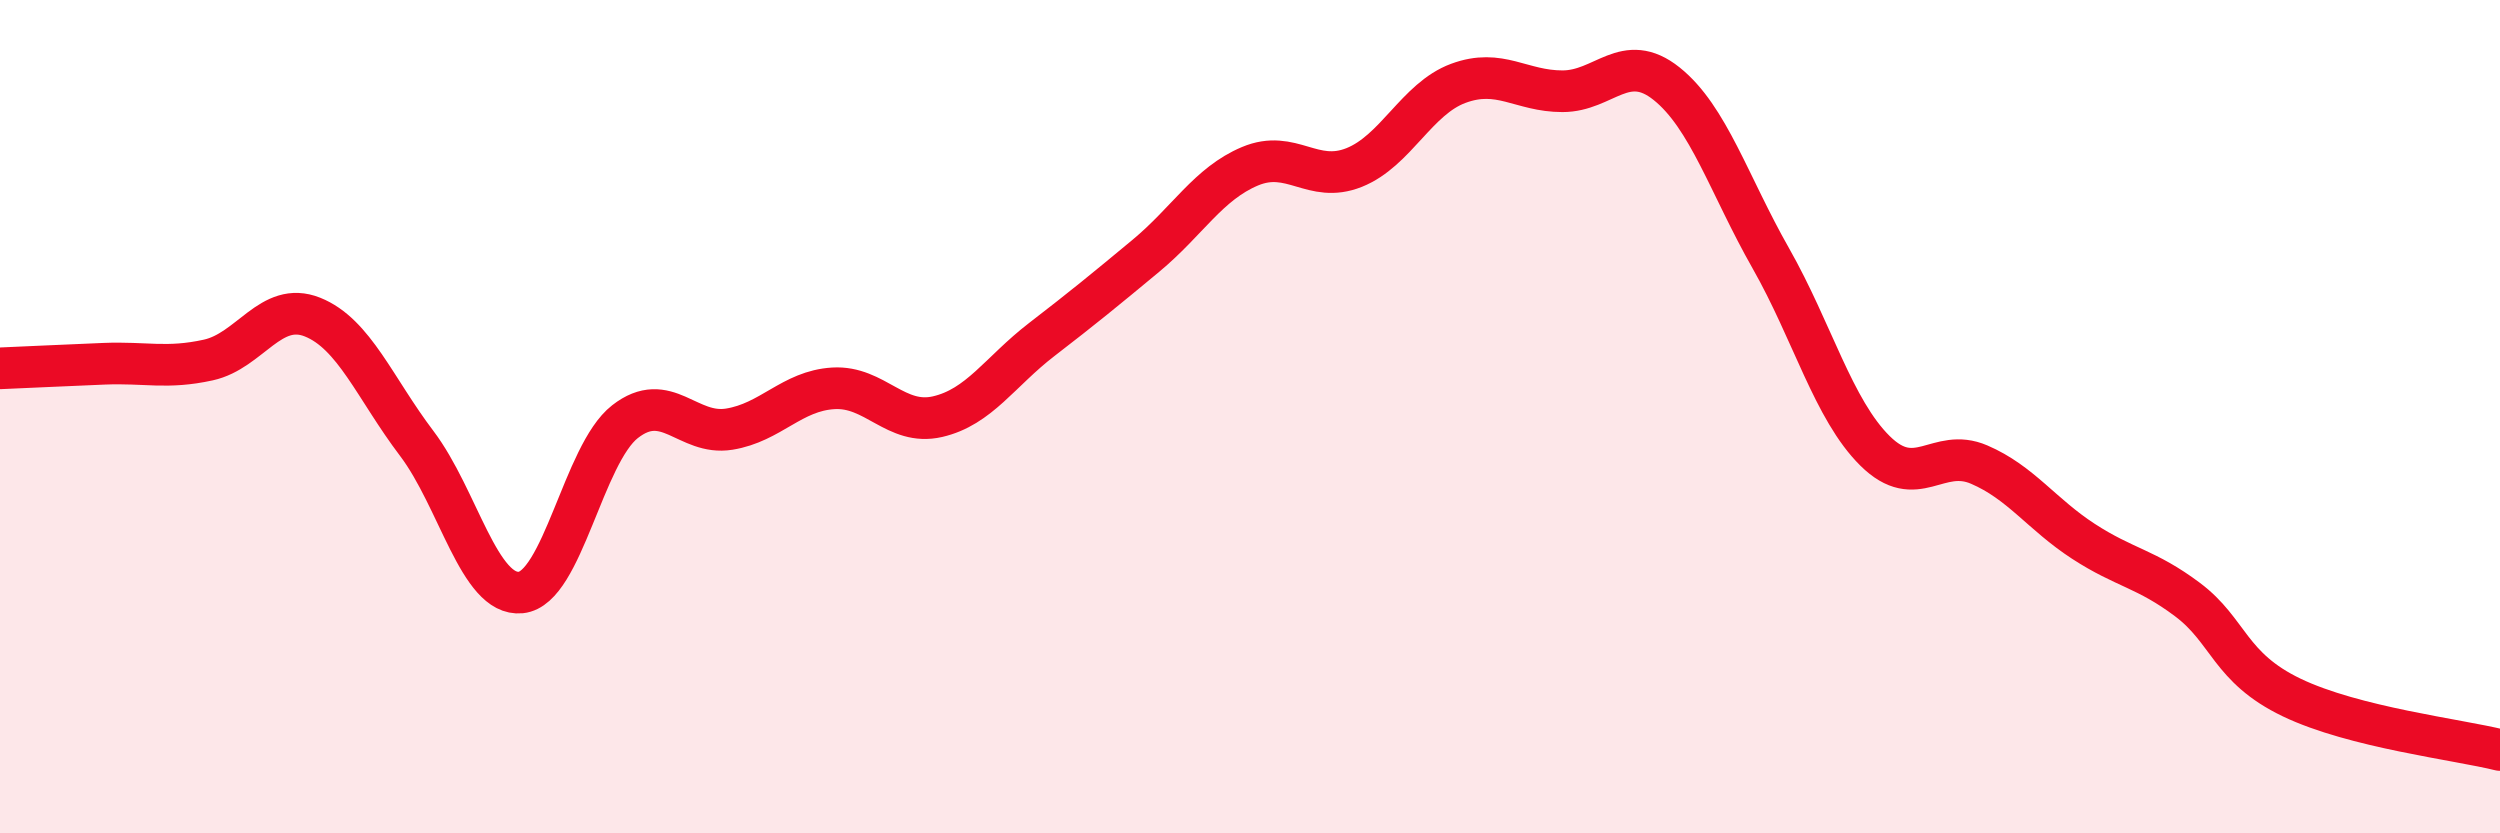
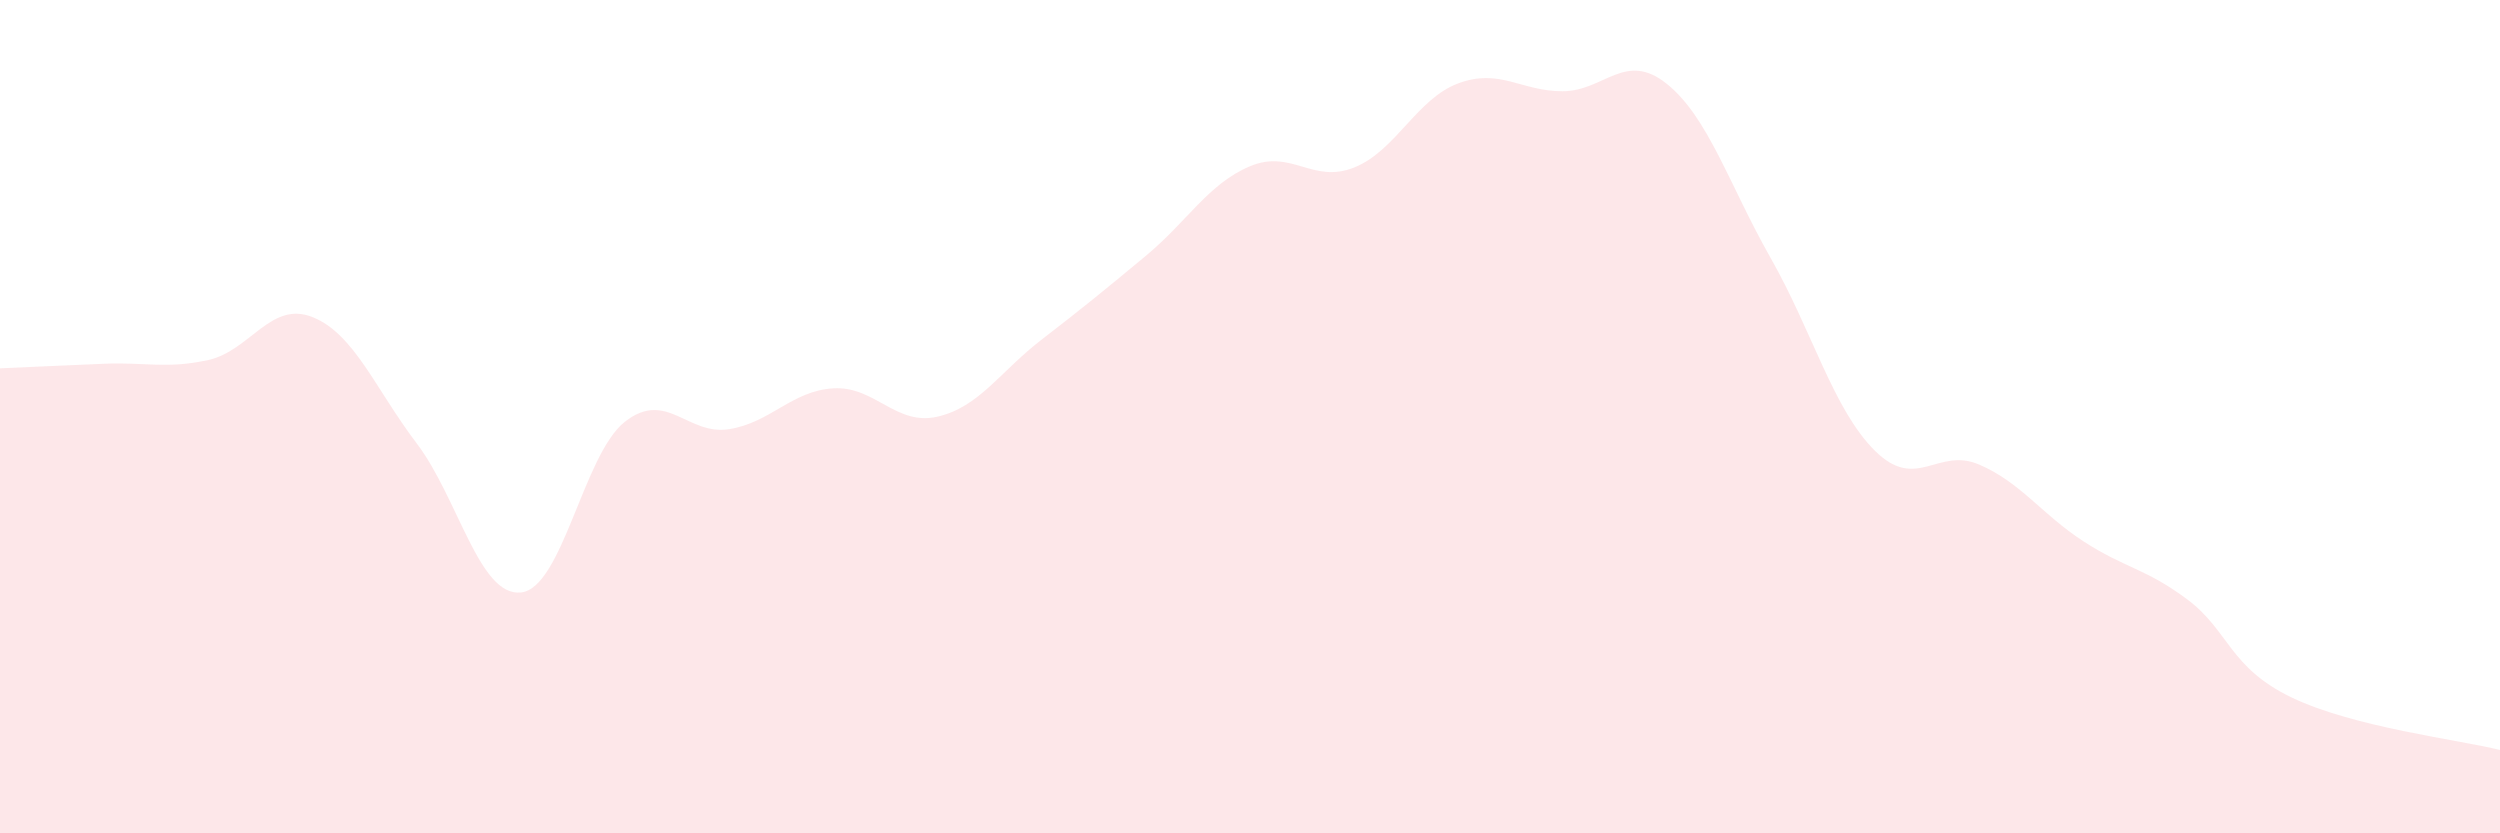
<svg xmlns="http://www.w3.org/2000/svg" width="60" height="20" viewBox="0 0 60 20">
  <path d="M 0,8.84 C 0.5,8.82 1.5,8.77 2.5,8.73 C 3.5,8.69 4,8.86 5,8.64 C 6,8.42 6.5,7.21 7.5,7.61 C 8.5,8.01 9,9.32 10,10.64 C 11,11.96 11.5,14.32 12.5,14.22 C 13.5,14.12 14,10.9 15,10.12 C 16,9.34 16.5,10.46 17.5,10.3 C 18.5,10.14 19,9.38 20,9.32 C 21,9.26 21.5,10.23 22.5,10 C 23.5,9.77 24,8.92 25,8.15 C 26,7.38 26.5,6.97 27.5,6.14 C 28.5,5.31 29,4.41 30,3.99 C 31,3.57 31.5,4.42 32.5,4.02 C 33.5,3.62 34,2.37 35,2 C 36,1.63 36.5,2.19 37.5,2.19 C 38.5,2.19 39,1.21 40,2.01 C 41,2.81 41.5,4.44 42.5,6.2 C 43.5,7.96 44,9.83 45,10.82 C 46,11.81 46.5,10.72 47.5,11.15 C 48.5,11.58 49,12.34 50,12.99 C 51,13.64 51.5,13.64 52.5,14.39 C 53.5,15.14 53.5,16.02 55,16.74 C 56.5,17.46 59,17.75 60,18L60 20L0 20Z" fill="#EB0A25" opacity="0.1" stroke-linecap="round" stroke-linejoin="round" />
-   <path d="M 0,8.84 C 0.5,8.82 1.5,8.77 2.5,8.73 C 3.5,8.69 4,8.86 5,8.64 C 6,8.42 6.5,7.21 7.5,7.61 C 8.5,8.01 9,9.32 10,10.64 C 11,11.96 11.5,14.32 12.5,14.22 C 13.5,14.12 14,10.9 15,10.12 C 16,9.34 16.5,10.46 17.5,10.3 C 18.5,10.14 19,9.38 20,9.32 C 21,9.26 21.5,10.23 22.5,10 C 23.5,9.77 24,8.92 25,8.15 C 26,7.38 26.5,6.97 27.5,6.14 C 28.5,5.31 29,4.41 30,3.99 C 31,3.57 31.5,4.42 32.5,4.02 C 33.5,3.62 34,2.37 35,2 C 36,1.63 36.5,2.19 37.5,2.19 C 38.5,2.19 39,1.21 40,2.01 C 41,2.81 41.5,4.44 42.5,6.2 C 43.5,7.96 44,9.83 45,10.82 C 46,11.81 46.5,10.72 47.5,11.15 C 48.5,11.58 49,12.34 50,12.99 C 51,13.64 51.5,13.64 52.5,14.39 C 53.5,15.14 53.5,16.02 55,16.74 C 56.5,17.46 59,17.75 60,18" stroke="#EB0A25" stroke-width="1" fill="none" stroke-linecap="round" stroke-linejoin="round" />
</svg>